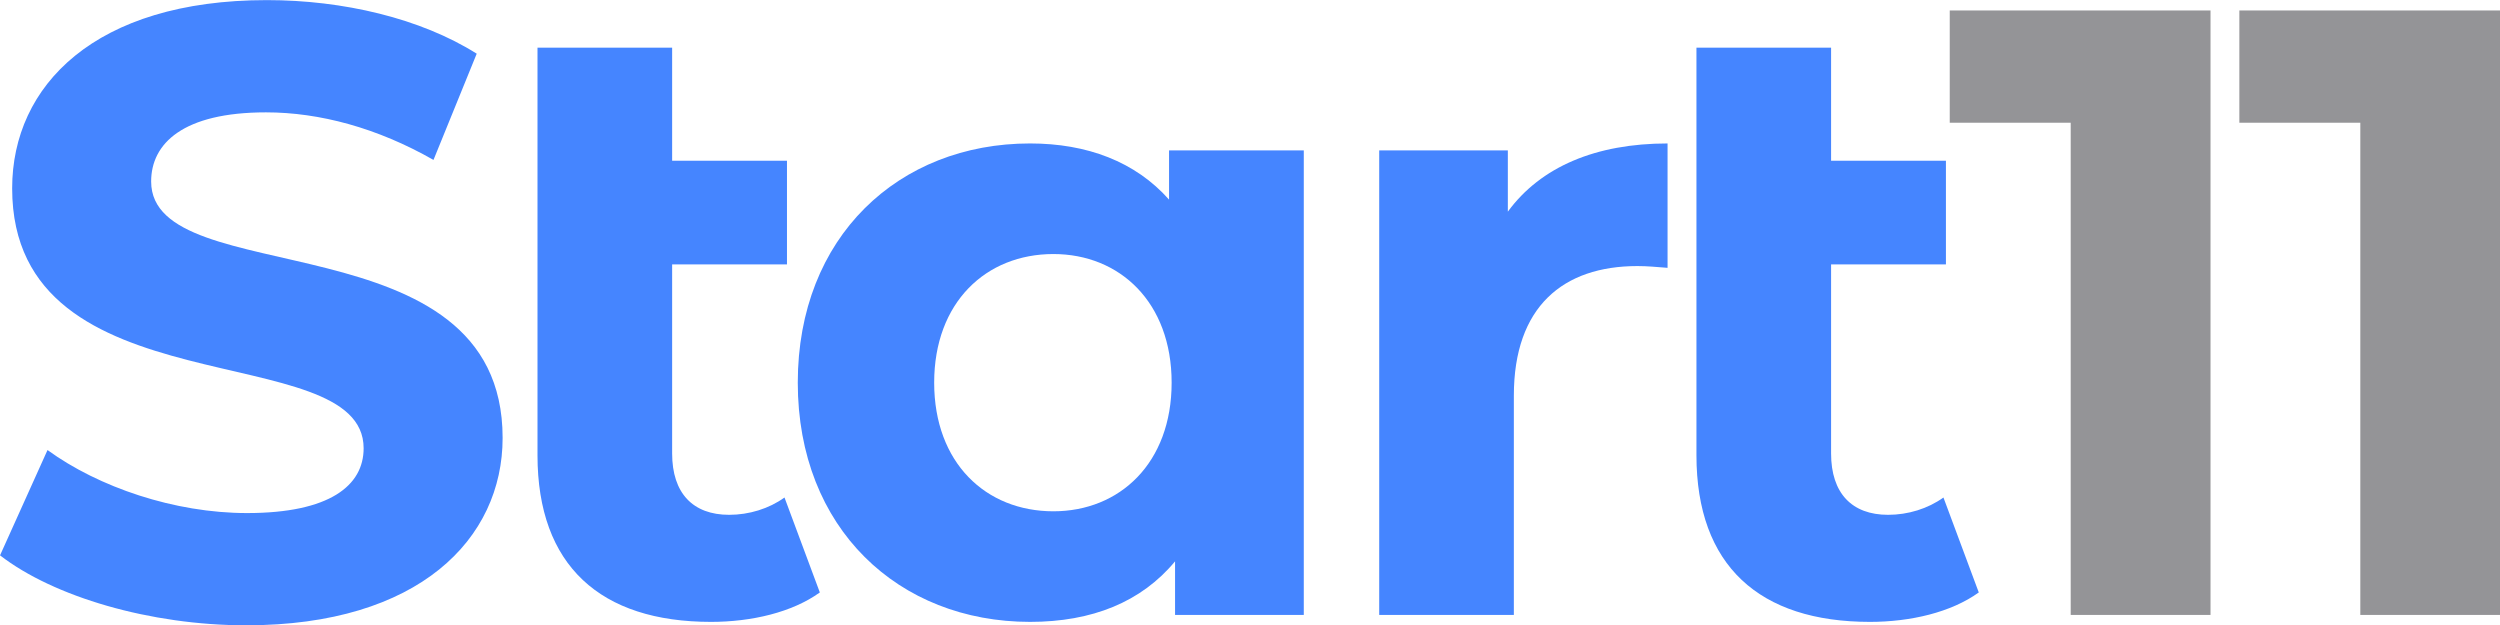
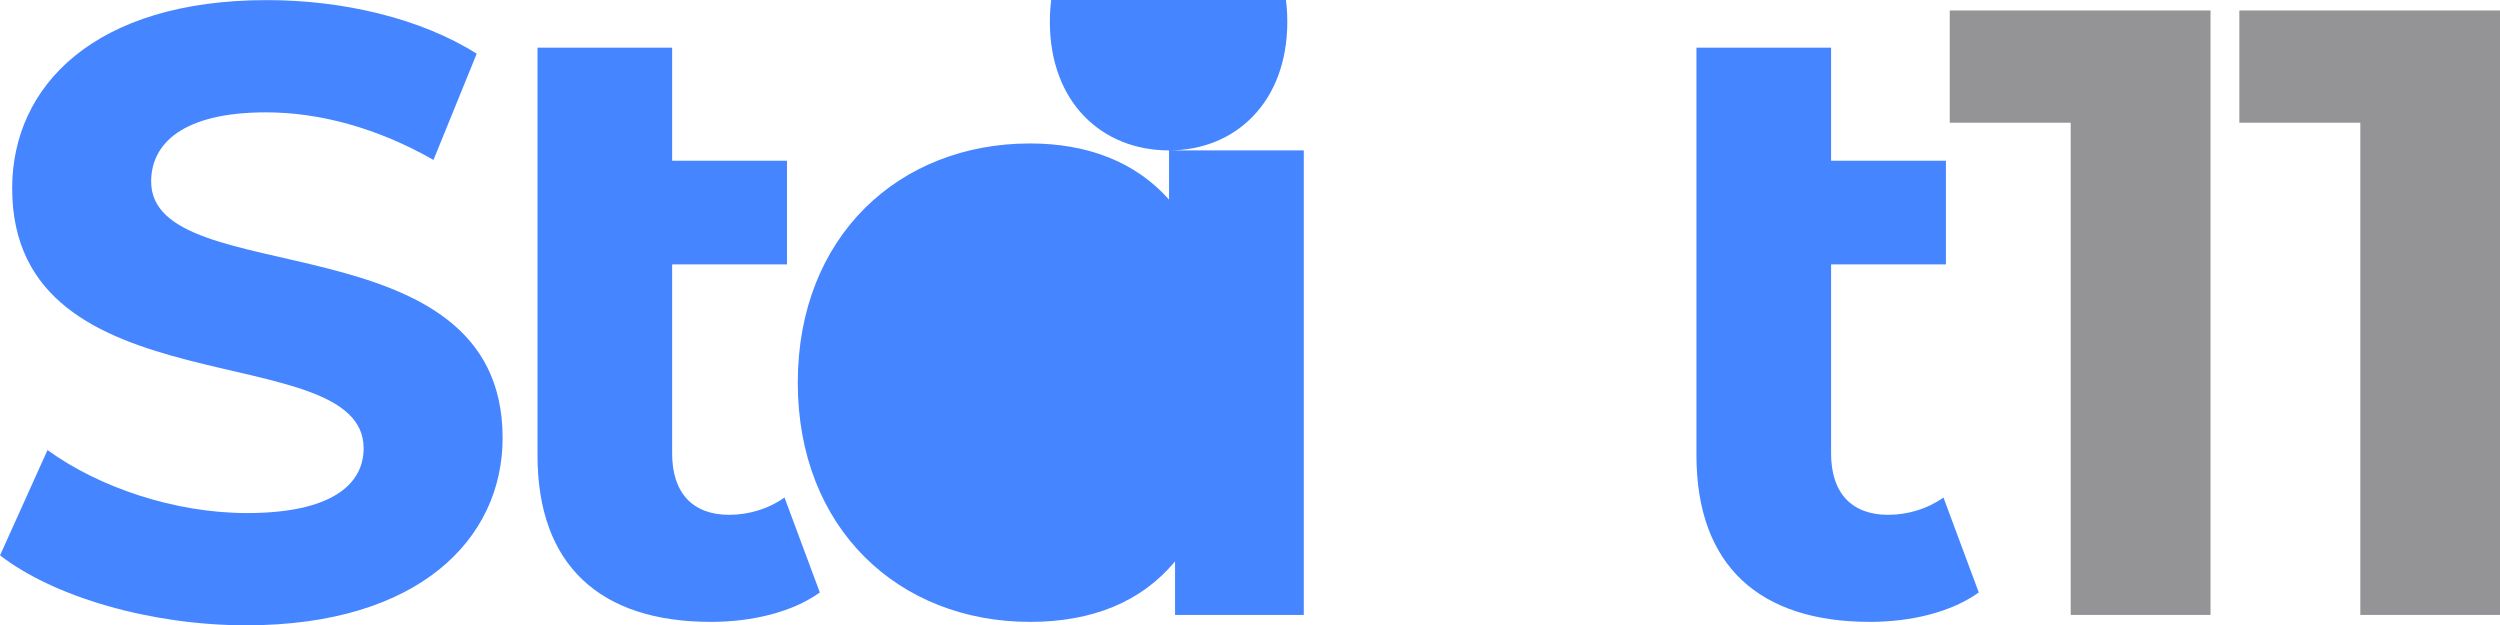
<svg xmlns="http://www.w3.org/2000/svg" xmlns:ns1="http://sodipodi.sourceforge.net/DTD/sodipodi-0.dtd" xmlns:ns2="http://www.inkscape.org/namespaces/inkscape" xmlns:xlink="http://www.w3.org/1999/xlink" width="235.548pt" height="58.904pt" viewBox="0 0 235.548 58.904" version="1.2" id="svg55" ns1:docname="start11_logo_sub.svg" ns2:version="0.92.4 (5da689c313, 2019-01-14)">
  <ns1:namedview pagecolor="#ffffff" bordercolor="#666666" borderopacity="1" objecttolerance="10" gridtolerance="10" guidetolerance="10" ns2:pageopacity="0" ns2:pageshadow="2" ns2:window-width="1920" ns2:window-height="1023" id="namedview57" showgrid="false" ns2:zoom="0.29734128" ns2:cx="112.70089" ns2:cy="68.482126" ns2:window-x="0" ns2:window-y="28" ns2:window-maximized="1" ns2:current-layer="svg55" />
  <defs id="defs22">
    <g id="g20">
      <symbol overflow="visible" id="glyph0-0" style="overflow:visible">
        <path style="stroke:none" d="" id="path2" ns2:connector-curvature="0" />
      </symbol>
      <symbol overflow="visible" id="glyph0-1" style="overflow:visible">
        <path style="stroke:none" d="m 40.75,1.562 c 26.031,0 38.656,-13.016 38.656,-28.25 0,-33.453 -52.984,-21.859 -52.984,-38.656 0,-5.734 4.812,-10.422 17.312,-10.422 8.078,0 16.797,2.344 25.25,7.172 L 75.5,-84.609 c -8.469,-5.344 -20.172,-8.078 -31.625,-8.078 -25.906,0 -38.406,12.891 -38.406,28.375 0,33.859 52.984,22.141 52.984,39.188 0,5.594 -5.078,9.766 -17.578,9.766 -10.938,0 -22.391,-3.906 -30.078,-9.5 l -7.156,15.875 C 11.719,-2.734 26.297,1.562 40.75,1.562 Z m 0,0" id="path5" ns2:connector-curvature="0" />
      </symbol>
      <symbol overflow="visible" id="glyph0-2" style="overflow:visible">
        <path style="stroke:none" d="m 46.219,-17.703 c -2.344,1.688 -5.344,2.609 -8.344,2.609 -5.469,0 -8.594,-3.266 -8.594,-9.25 v -28.5 h 17.312 v -15.625 H 29.281 V -85.516 H 8.984 v 61.438 c 0,16.656 9.5,25.125 26.156,25.125 6.125,0 12.234,-1.438 16.406,-4.438 z m 0,0" id="path8" ns2:connector-curvature="0" />
      </symbol>
      <symbol overflow="visible" id="glyph0-3" style="overflow:visible">
-         <path style="stroke:none" d="m 60.141,-70.031 v 7.422 c -5.078,-5.734 -12.375,-8.469 -20.953,-8.469 -19.797,0 -35.016,14.062 -35.016,36.062 0,22 15.219,36.062 35.016,36.062 9.359,0 16.781,-3 21.859,-9.125 V 0 h 19.406 v -70.031 z m -17.438,54.406 c -10.156,0 -17.969,-7.281 -17.969,-19.391 0,-12.109 7.812,-19.391 17.969,-19.391 10.016,0 17.828,7.281 17.828,19.391 0,12.109 -7.812,19.391 -17.828,19.391 z m 0,0" id="path11" ns2:connector-curvature="0" />
+         <path style="stroke:none" d="m 60.141,-70.031 v 7.422 c -5.078,-5.734 -12.375,-8.469 -20.953,-8.469 -19.797,0 -35.016,14.062 -35.016,36.062 0,22 15.219,36.062 35.016,36.062 9.359,0 16.781,-3 21.859,-9.125 V 0 h 19.406 v -70.031 z c -10.156,0 -17.969,-7.281 -17.969,-19.391 0,-12.109 7.812,-19.391 17.969,-19.391 10.016,0 17.828,7.281 17.828,19.391 0,12.109 -7.812,19.391 -17.828,19.391 z m 0,0" id="path11" ns2:connector-curvature="0" />
      </symbol>
      <symbol overflow="visible" id="glyph0-4" style="overflow:visible">
-         <path style="stroke:none" d="M 28.766,-60.797 V -70.031 H 9.375 V 0 h 20.297 v -33.062 c 0,-13.406 7.422,-19.531 18.625,-19.531 1.562,0 2.859,0.141 4.547,0.266 v -18.75 c -10.797,0 -19.125,3.516 -24.078,10.281 z m 0,0" id="path14" ns2:connector-curvature="0" />
-       </symbol>
+         </symbol>
      <symbol overflow="visible" id="glyph0-5" style="overflow:visible">
        <path style="stroke:none" d="m 0.906,-91.125 v 16.922 H 19.141 V 0 H 40.219 v -91.125 z m 0,0" id="path17" ns2:connector-curvature="0" />
      </symbol>
    </g>
  </defs>
  <g id="g310" transform="matrix(0.625,0,0,0.625,-68.171,-236.17)">
    <g style="fill:#4585ff;fill-opacity:1" id="g28">
      <use xlink:href="#glyph0-1" x="105.438" y="470.575" id="use26" width="100%" height="100%" />
    </g>
    <g style="fill:#4585ff;fill-opacity:1" id="g32">
      <use xlink:href="#glyph0-2" x="181.118" y="470.575" id="use30" width="100%" height="100%" />
    </g>
    <g style="fill:#4585ff;fill-opacity:1" id="g36">
      <use xlink:href="#glyph0-3" x="225.167" y="470.575" id="use34" width="100%" height="100%" />
    </g>
    <g style="fill:#4585ff;fill-opacity:1" id="g40">
      <use xlink:href="#glyph0-4" x="307.616" y="470.575" id="use38" width="100%" height="100%" />
    </g>
    <g style="fill:#4585ff;fill-opacity:1" id="g44">
      <use xlink:href="#glyph0-2" x="355.83" y="470.575" id="use42" width="100%" height="100%" />
    </g>
    <g style="fill:#949497;fill-opacity:1" id="g48">
      <use xlink:href="#glyph0-5" x="402.092" y="470.575" id="use46" width="100%" height="100%" />
    </g>
    <g style="fill:#949497;fill-opacity:1" id="g52">
      <use xlink:href="#glyph0-5" x="445.751" y="470.575" id="use50" width="100%" height="100%" />
    </g>
  </g>
</svg>